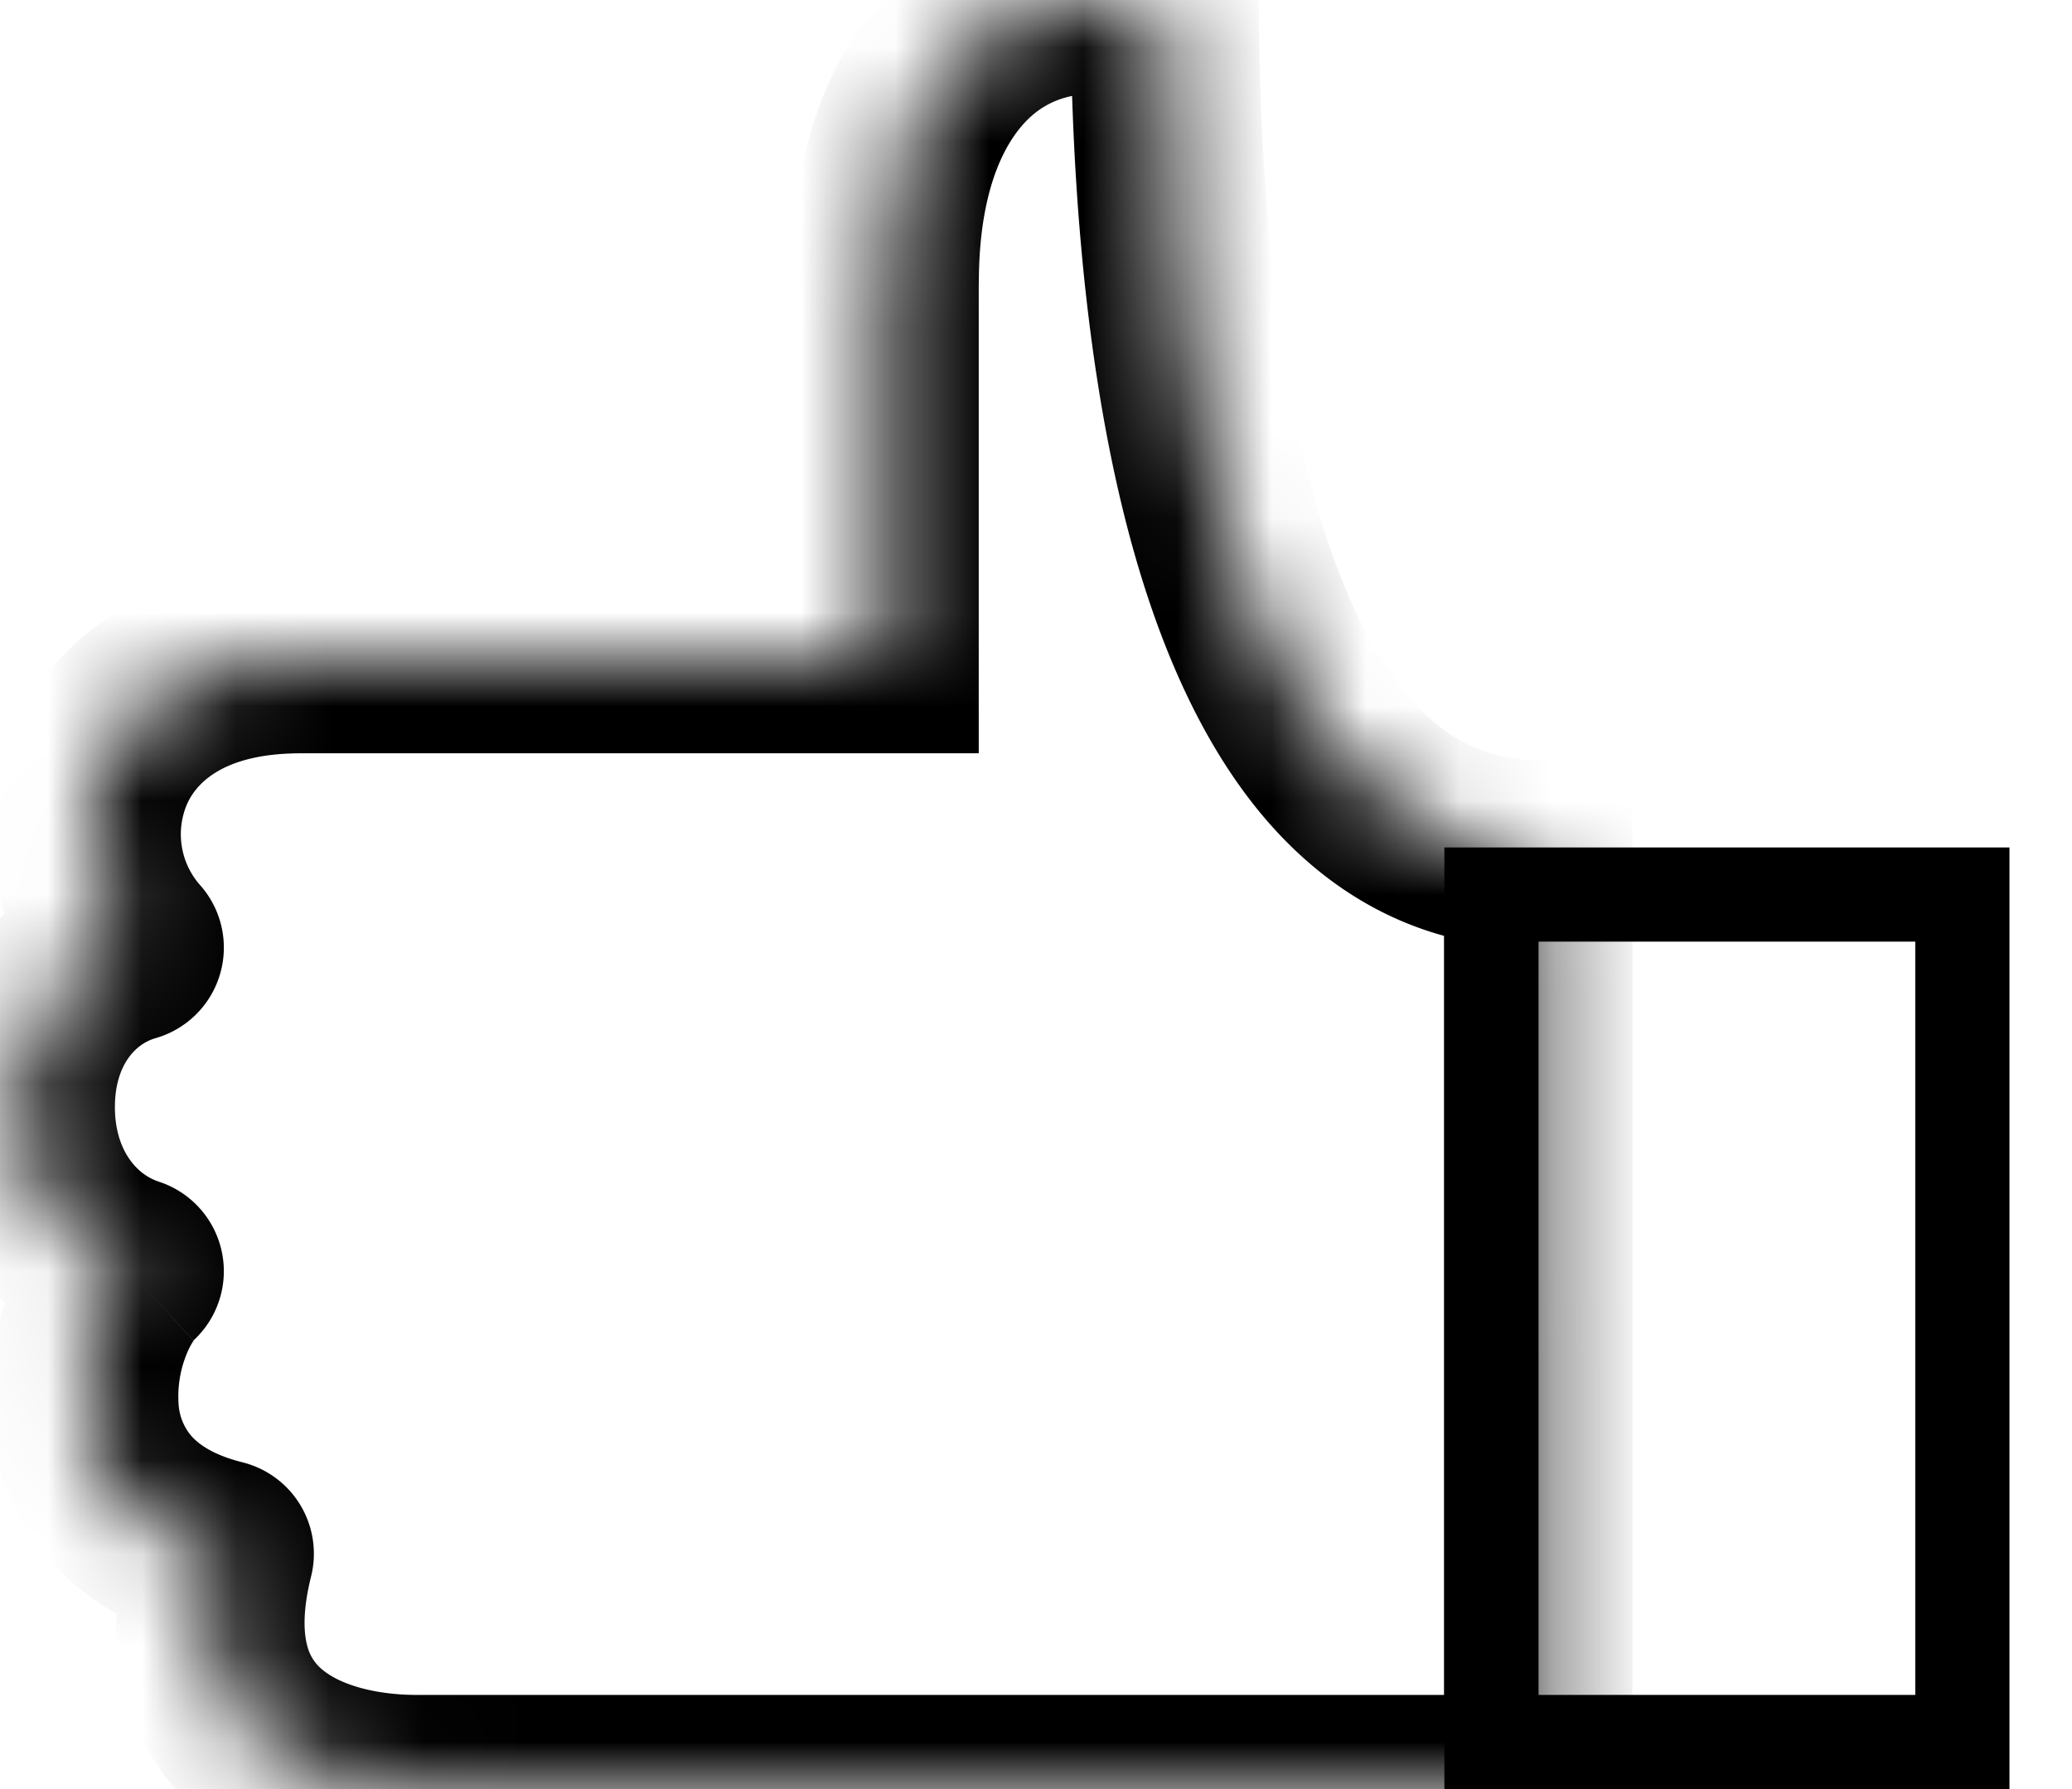
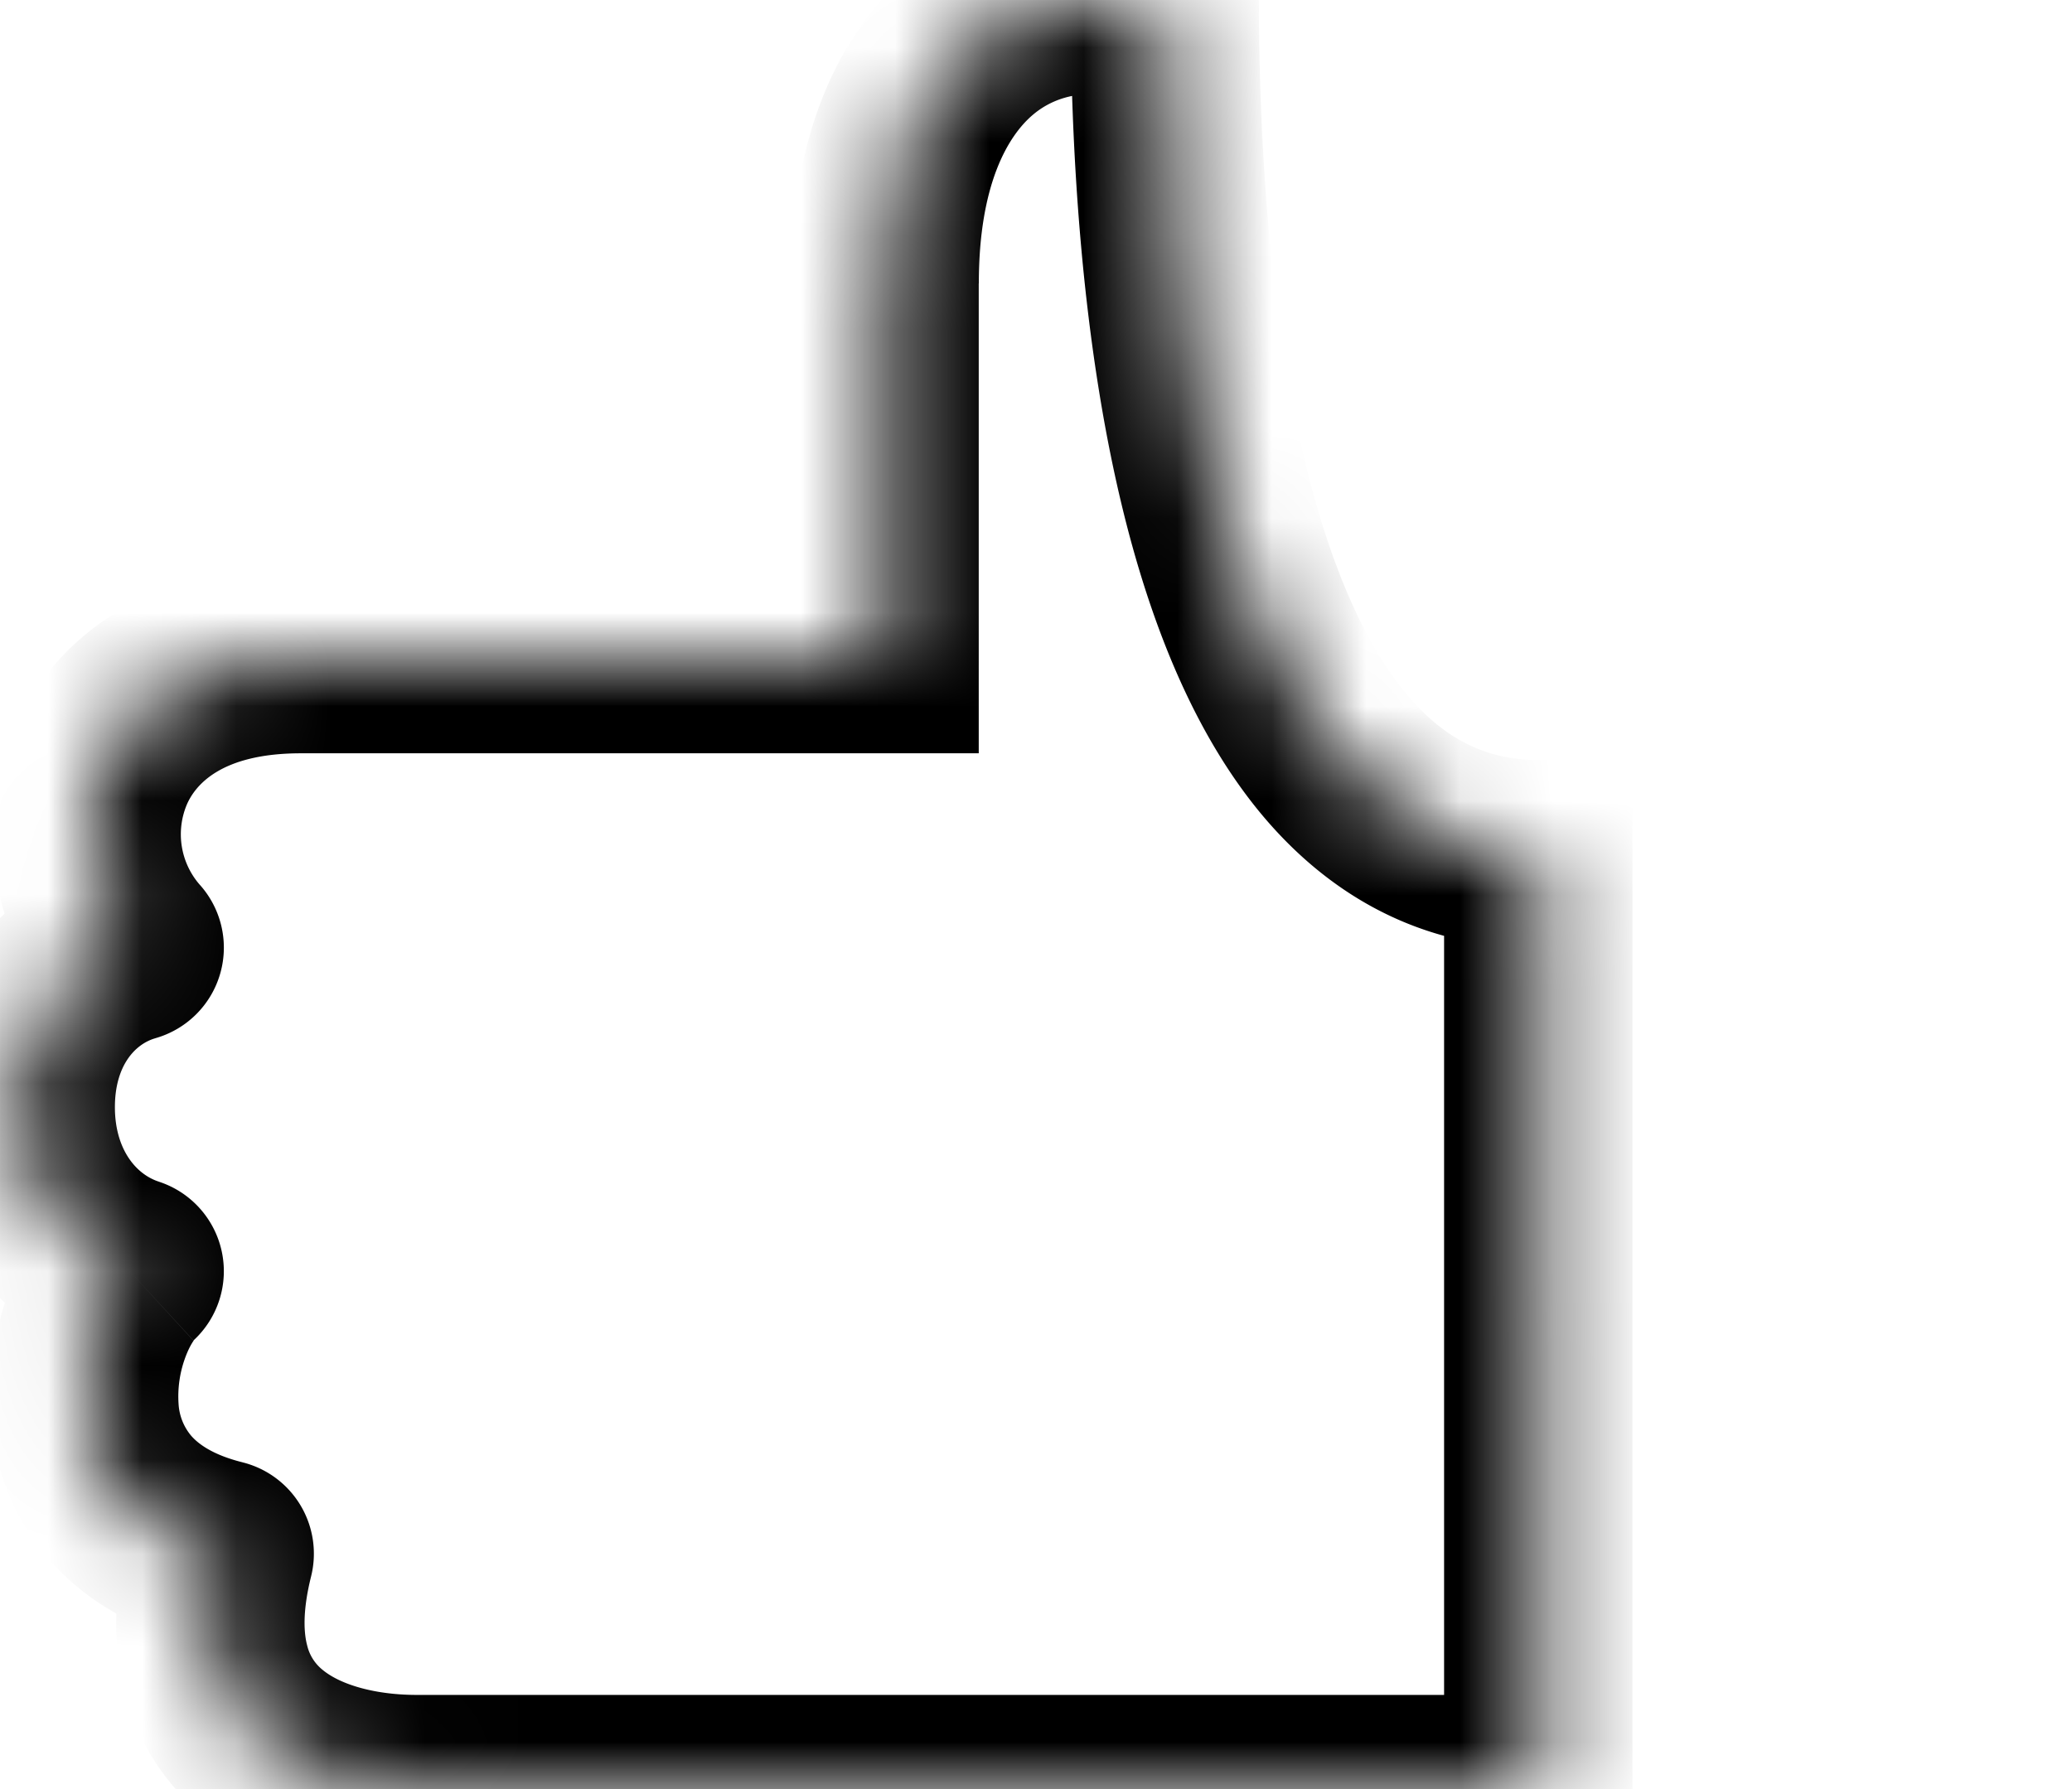
<svg xmlns="http://www.w3.org/2000/svg" width="22" height="19" viewBox="0 0 22 19" fill="none">
  <mask id="a" fill="#fff">
    <path d="M9.392 7H3.196C.833 7 .468 9.07 1.377 10.064-.167 10.5-.167 13 1.377 13.5c-.544.5-1.044 2.5.956 3-.5 2 1 2.5 2.092 2.5h11.908V9.07c-3.693 0-3.95-6.606-3.966-8.936-1.464-.498-2.975.372-2.975 2.876V7z" />
  </mask>
  <path d="M9.392 7v1h1V7h-1zm-8.015 3.064l.272.962a1 1 0 00.465-1.638l-.737.676zm0 3.436l.677.736a1 1 0 00-.369-1.687l-.308.951zm.956 3l.97.242a1 1 0 00-.728-1.212l-.242.97zm14 2.5v1h1v-1h-1zm0-9.93h1v-1h-1v1zM12.367.135l1-.006-.005-.711-.673-.23-.322.947zM9.392 6H3.196v2h6.196V6zM4.425 20h11.908v-2H4.425v2zm12.908-1V9.07h-2V19h2zM12.689-.812c-1.003-.342-2.126-.238-3 .49C8.83.398 8.393 1.57 8.393 3.01h2c0-1.065.318-1.578.58-1.796.248-.207.612-.29 1.073-.133l.644-1.893zM8.392 3.01V7h2V3.01h-2zM.7 12.764c-.297.273-.504.655-.63 1.018-.13.38-.208.835-.165 1.309.044.481.215.999.597 1.447.383.451.922.765 1.588.932l.486-1.94c-.334-.083-.482-.207-.55-.287a.577.577 0 01-.13-.334 1.19 1.19 0 01.064-.472c.059-.169.119-.224.094-.2L.7 12.763zM1.105 9.1C-.22 9.476-.78 10.711-.78 11.758s.555 2.274 1.85 2.693l.616-1.902c-.25-.081-.466-.354-.466-.791 0-.438.212-.67.43-.732l-.544-1.925zM3.196 6C1.692 6 .598 6.69.14 7.768c-.425 1-.22 2.184.5 2.971l1.475-1.35a.815.815 0 01-.134-.838C2.067 8.346 2.337 8 3.196 8V6zM1.363 16.258c-.155.62-.175 1.204-.034 1.734.144.54.44.964.812 1.276.708.59 1.633.732 2.284.732v-2c-.44 0-.811-.108-1.002-.268a.47.47 0 01-.161-.255c-.034-.126-.054-.355.041-.735l-1.94-.485zm14.97-8.187c-.575 0-1.017-.24-1.405-.707-.414-.5-.745-1.243-.992-2.15-.491-1.81-.561-3.932-.57-5.086l-2 .013c.009 1.176.076 3.52.64 5.597.282 1.036.709 2.09 1.382 2.902.7.843 1.674 1.43 2.945 1.43v-2z" fill="#000" mask="url(#a)" />
-   <path stroke="#000" d="M15.836 9.5h5v9h-5z" />
</svg>